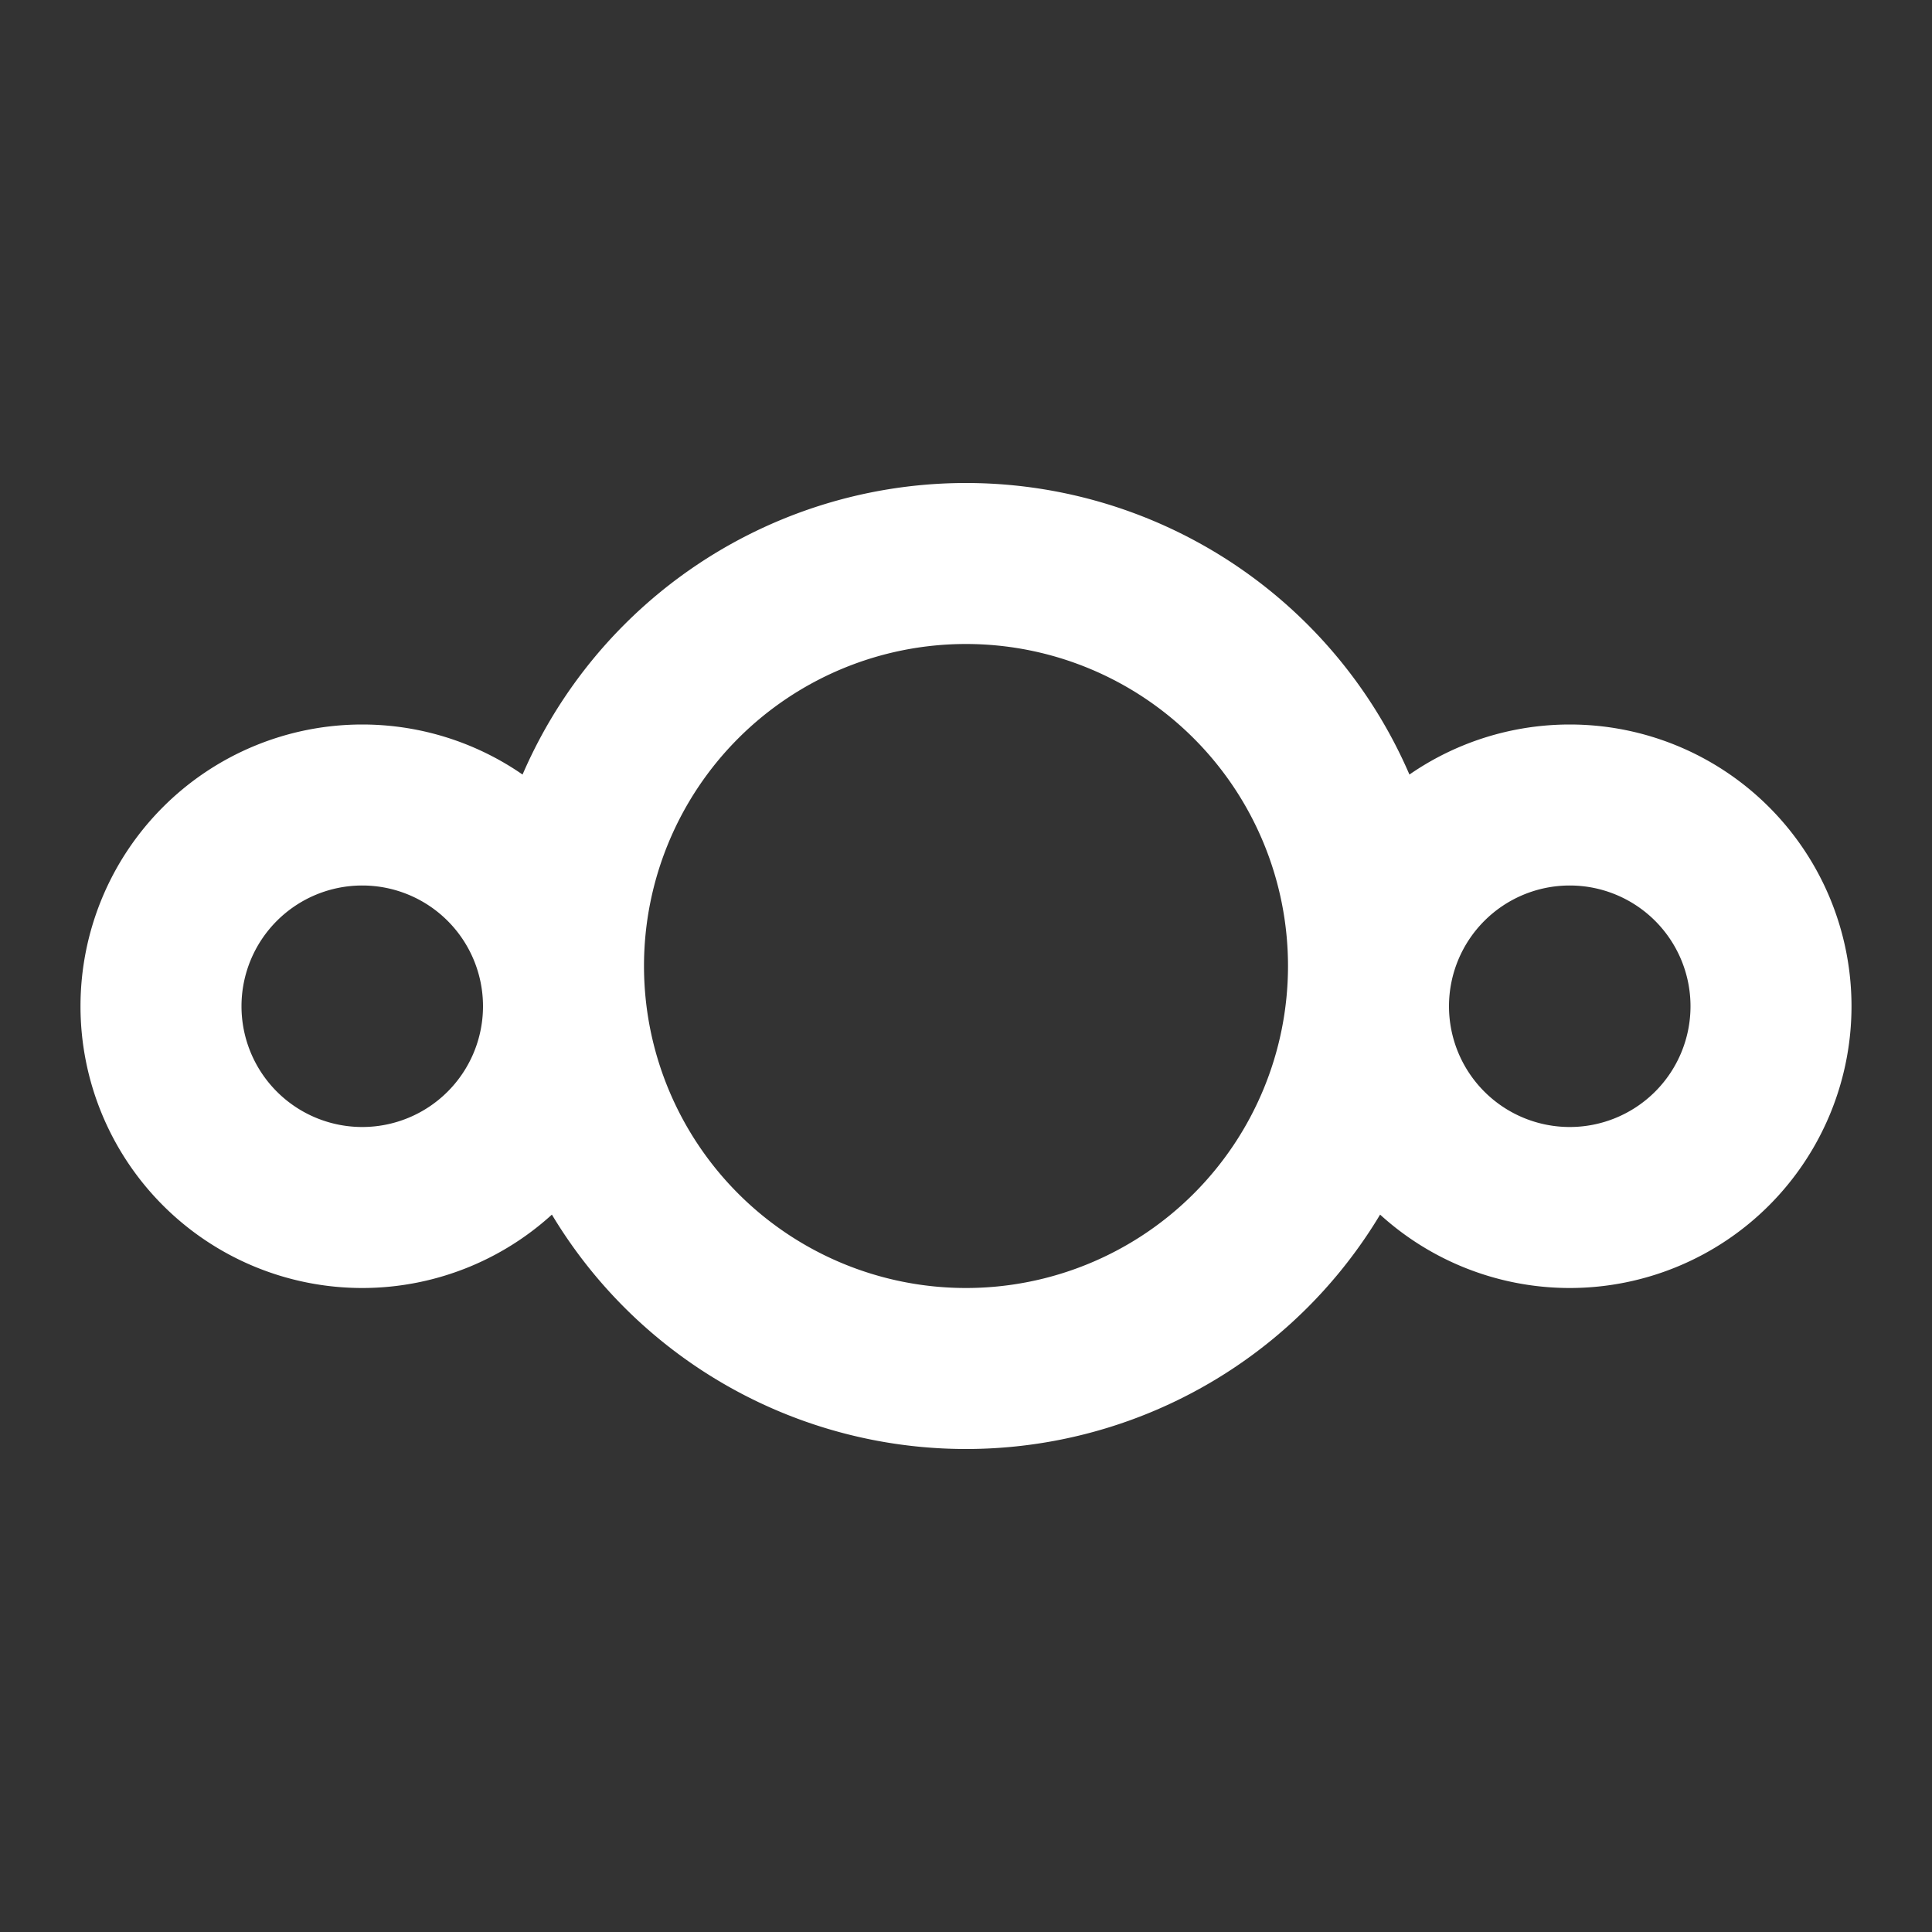
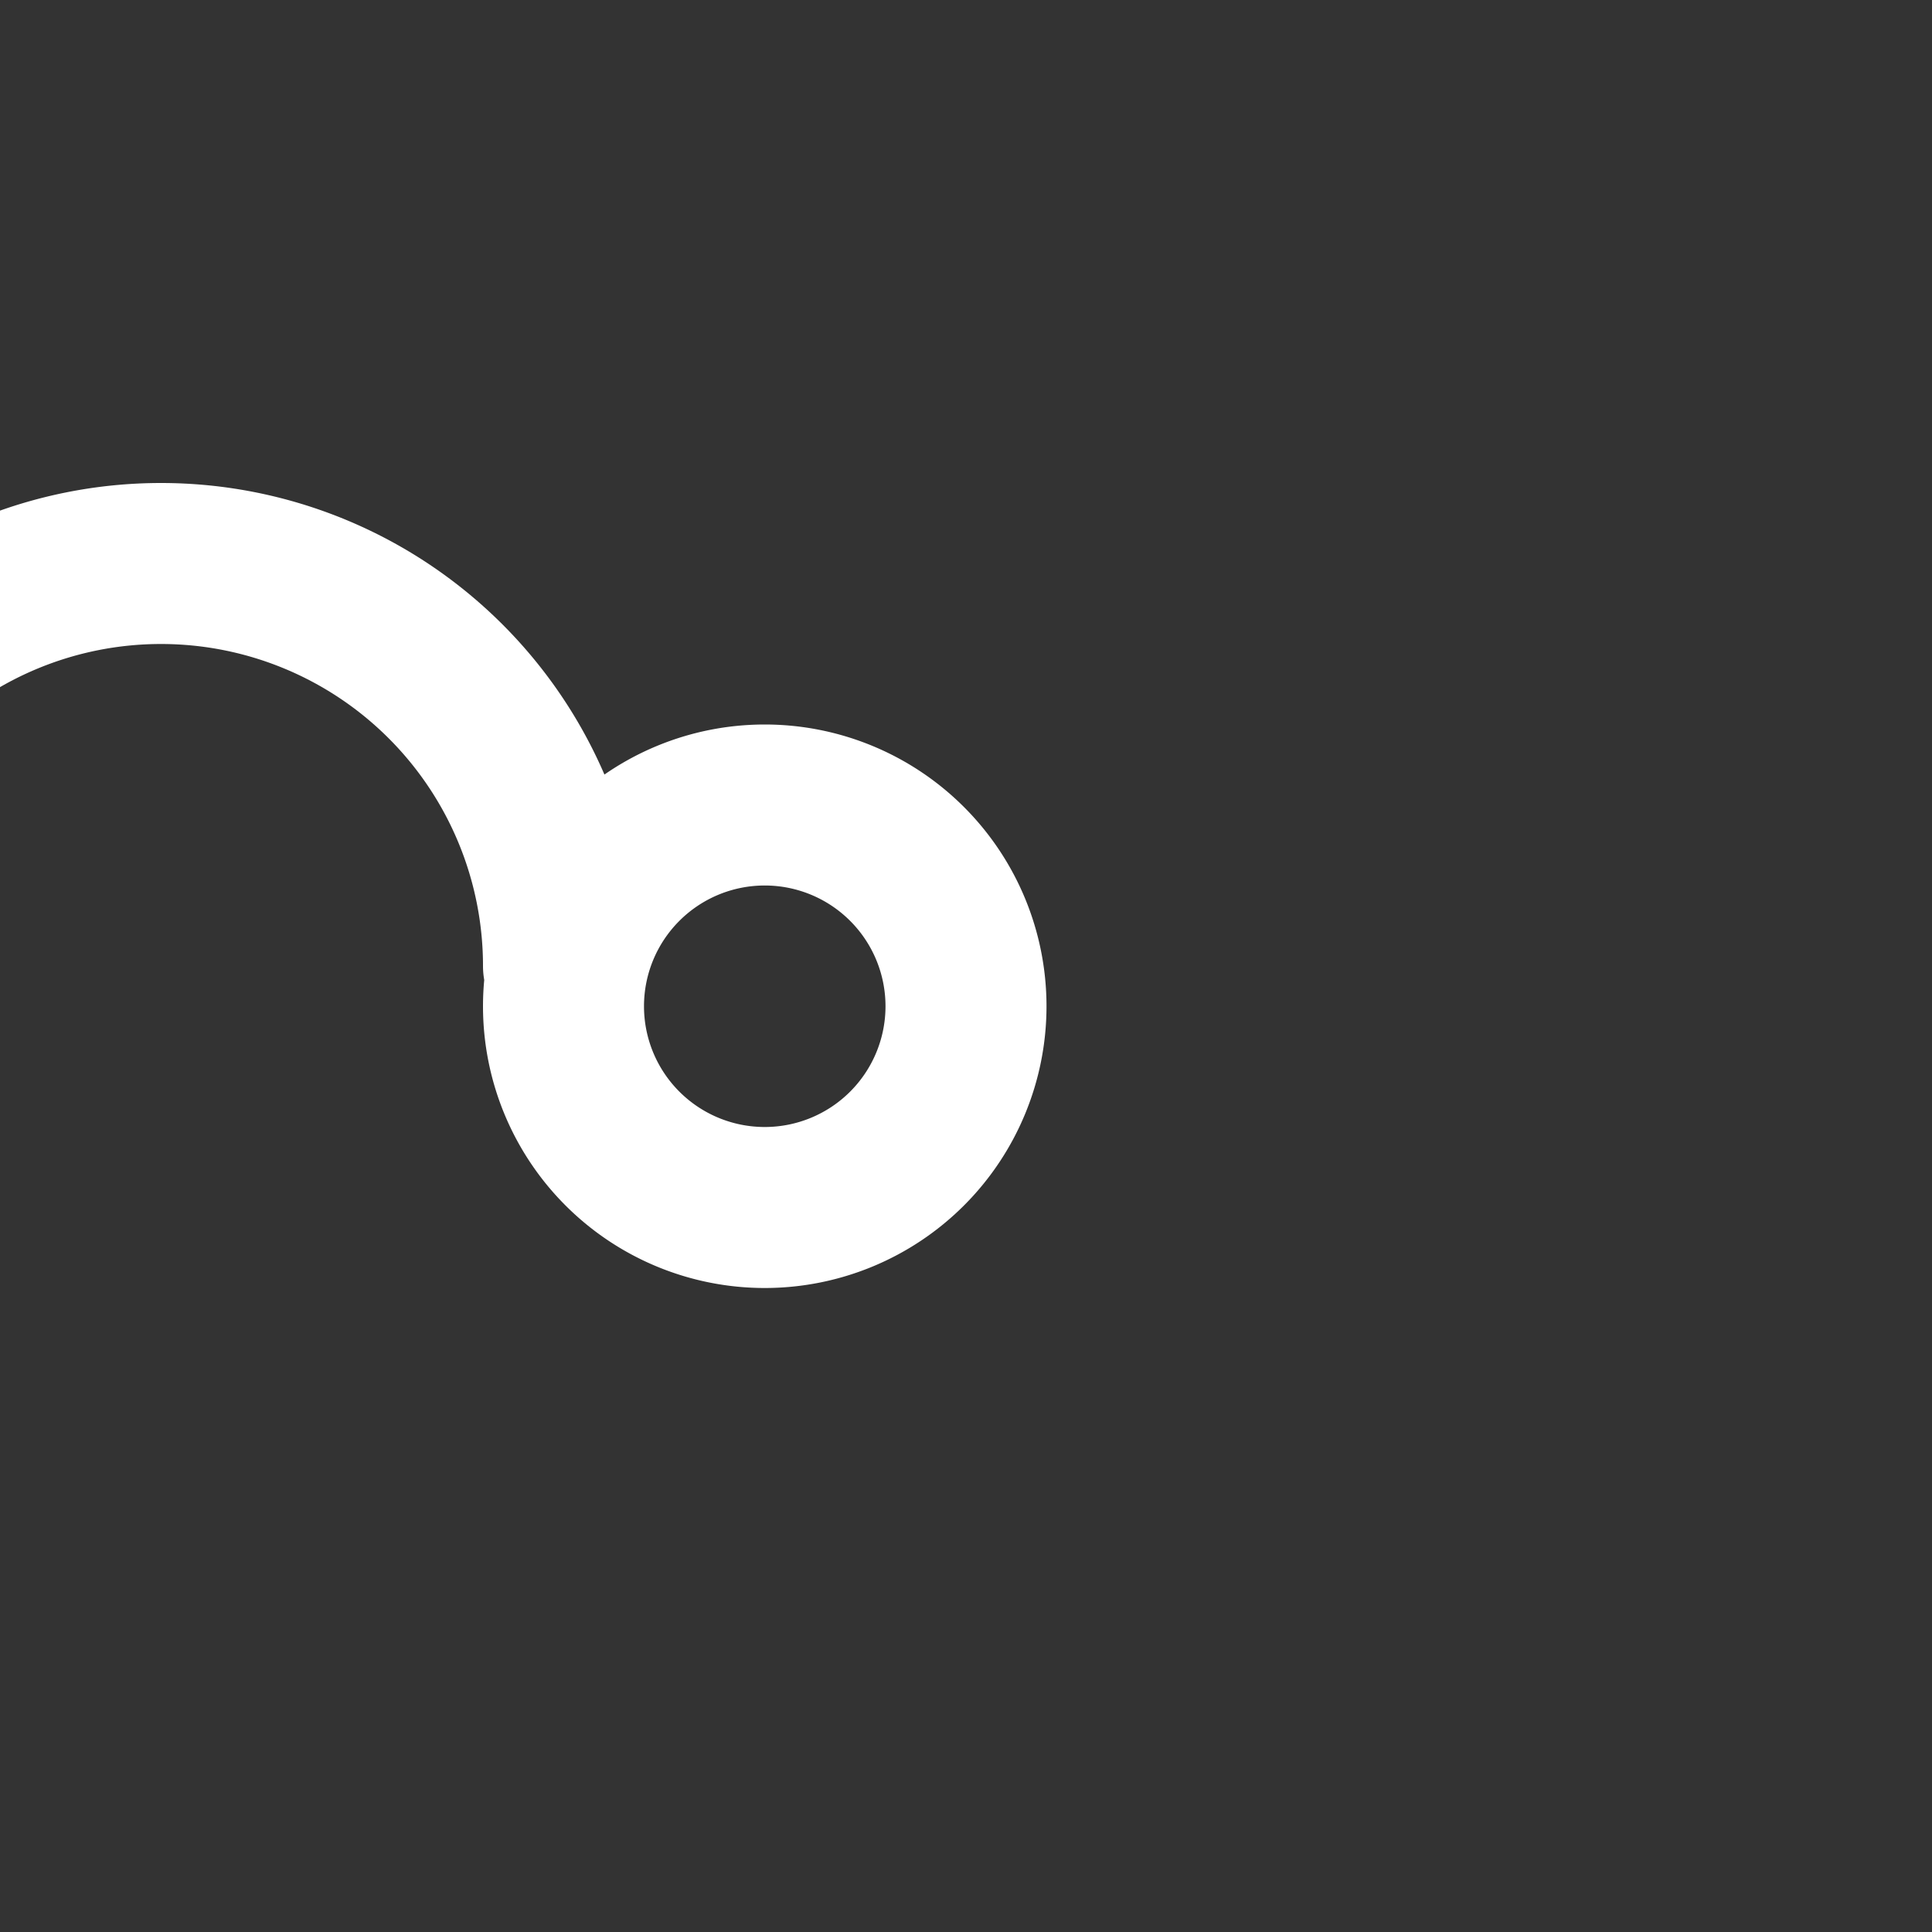
<svg xmlns="http://www.w3.org/2000/svg" width="384" height="384" viewBox="0 0 24 24">
  <rect x="0" y="0" width="24" height="24" fill="#333333" stroke="none" />
-   <path fill="none" stroke="white" stroke-linecap="round" stroke-linejoin="round" stroke-width="2" d="M7 12a5 5 0 1 0 10 0a5 5 0 1 0-10 0m-5 .5a2.5 2.5 0 1 0 5 0a2.5 2.5 0 1 0-5 0m15 0a2.5 2.5 0 1 0 5 0a2.5 2.5 0 1 0-5 0" />
+   <path fill="none" stroke="white" stroke-linecap="round" stroke-linejoin="round" stroke-width="2" d="M7 12a5 5 0 1 0-10 0m-5 .5a2.5 2.5 0 1 0 5 0a2.5 2.5 0 1 0-5 0m15 0a2.5 2.5 0 1 0 5 0a2.5 2.5 0 1 0-5 0" />
</svg>